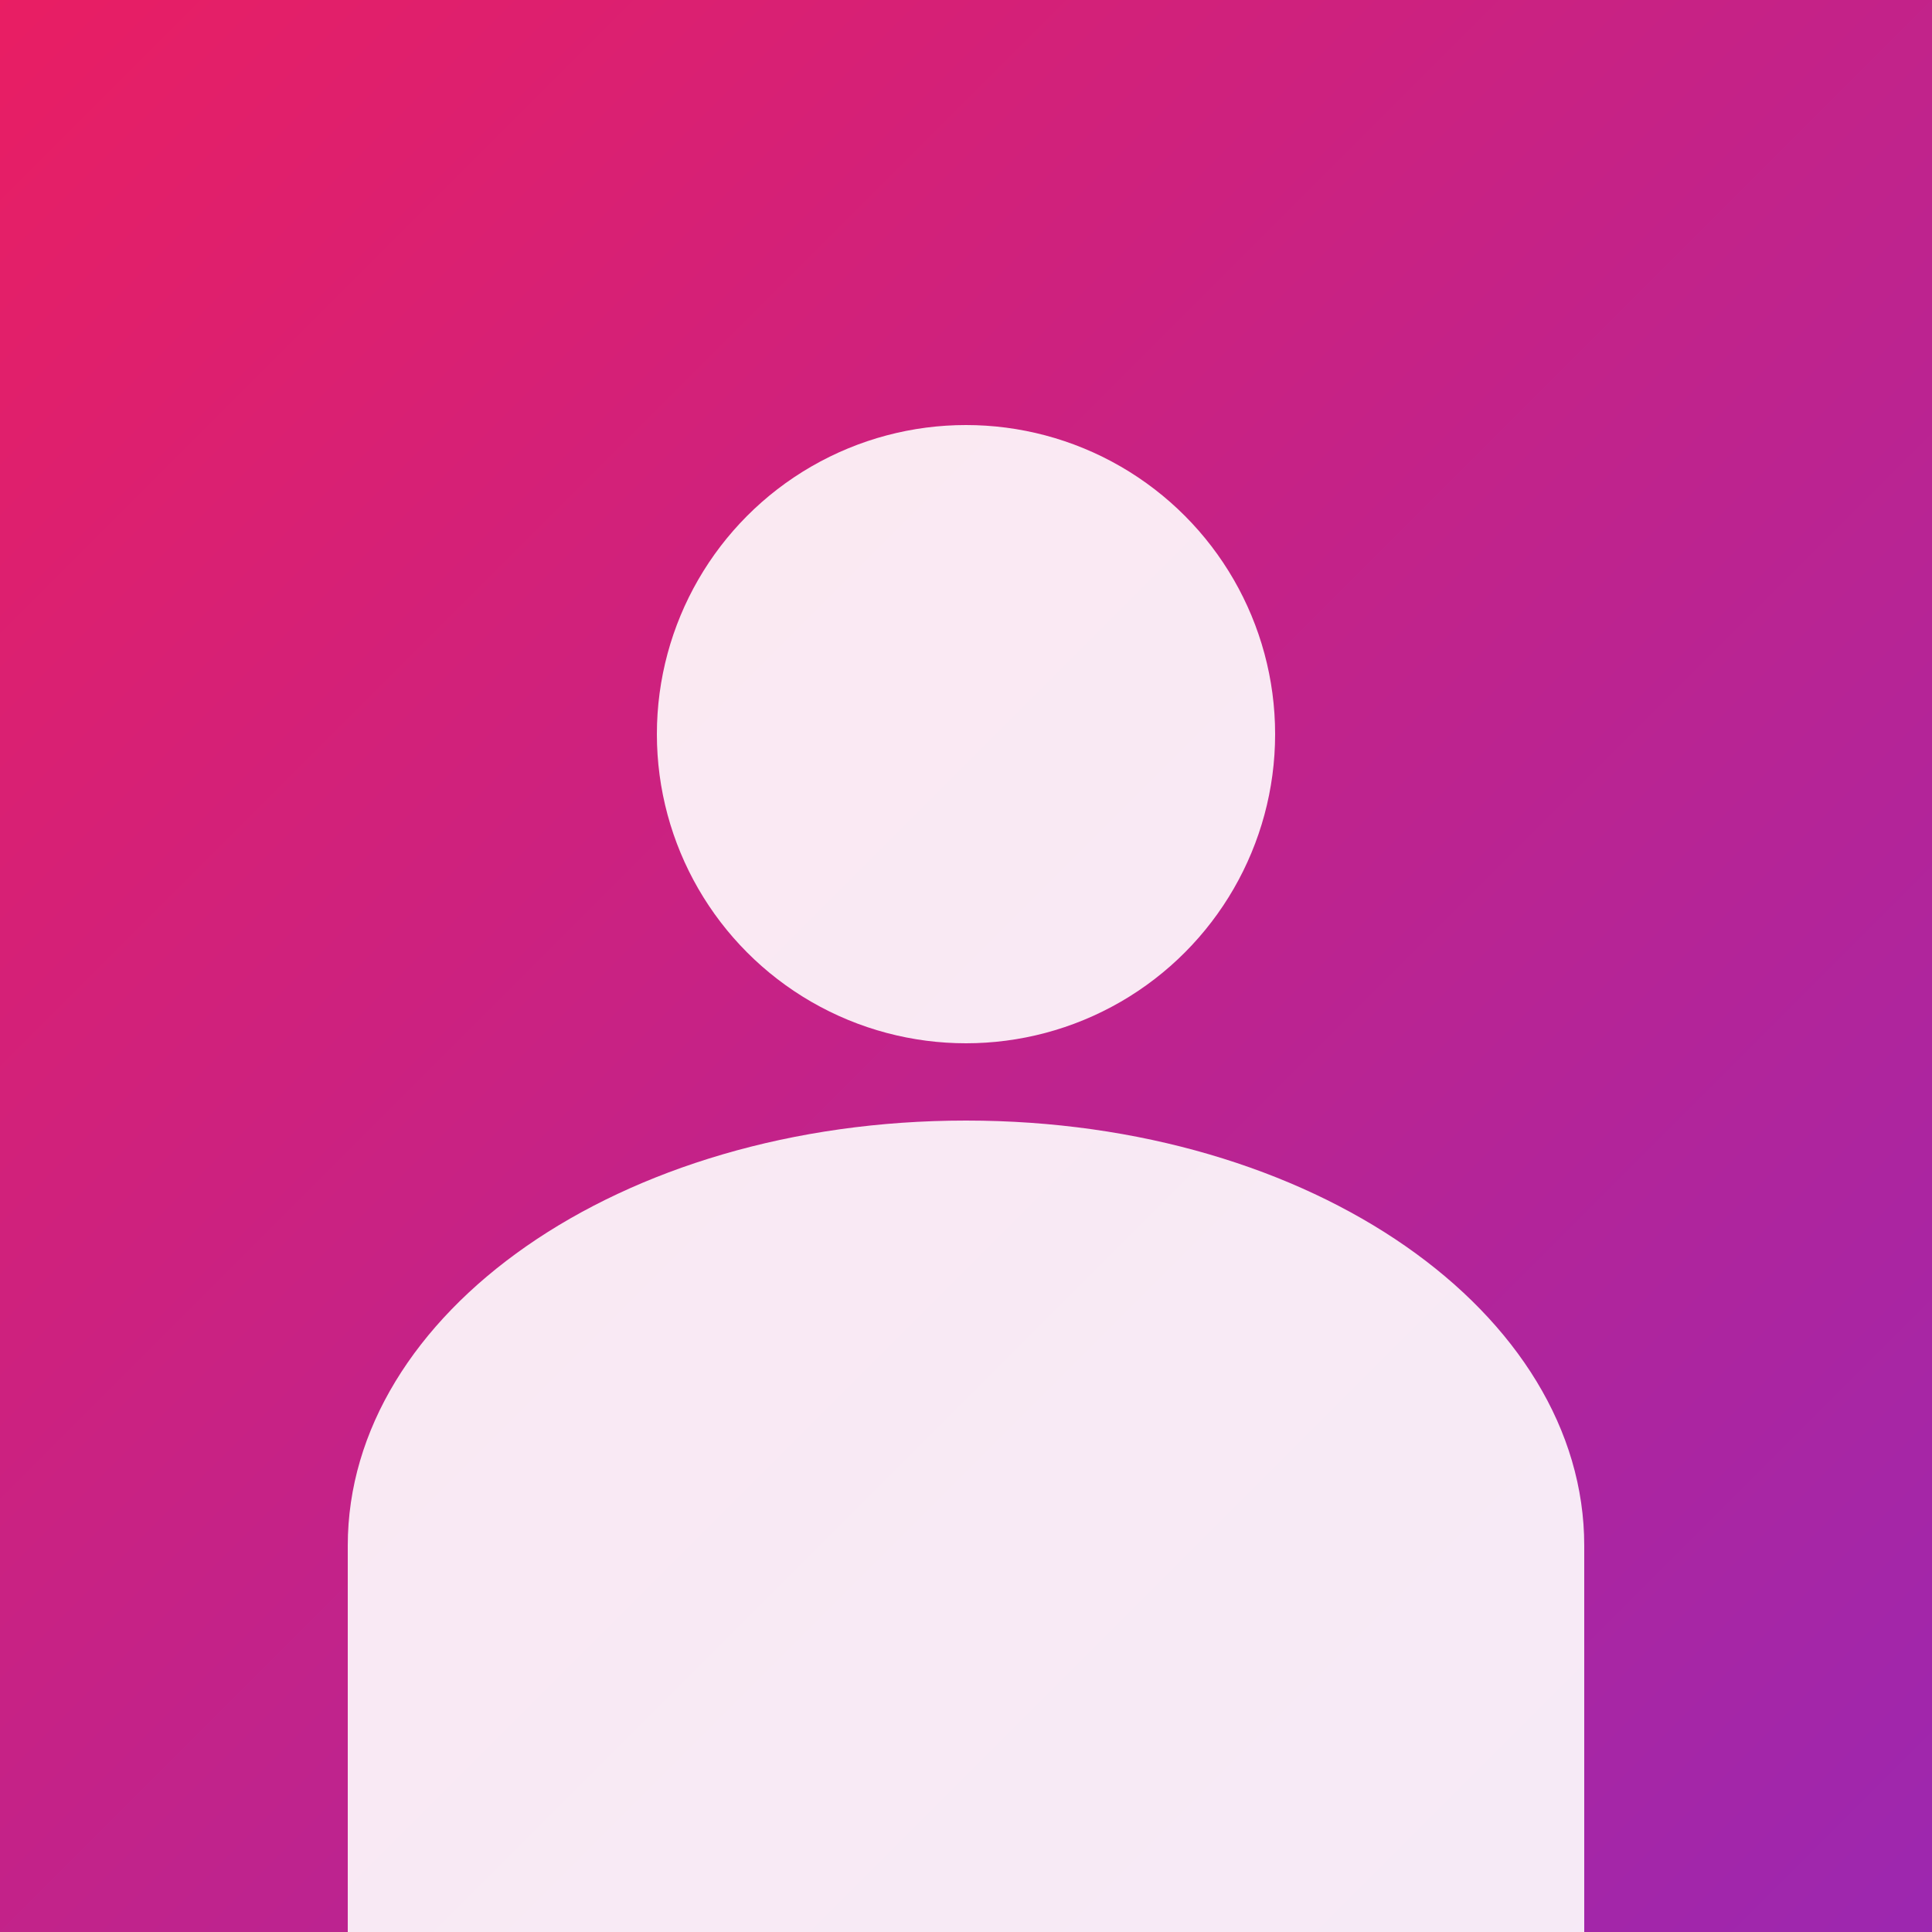
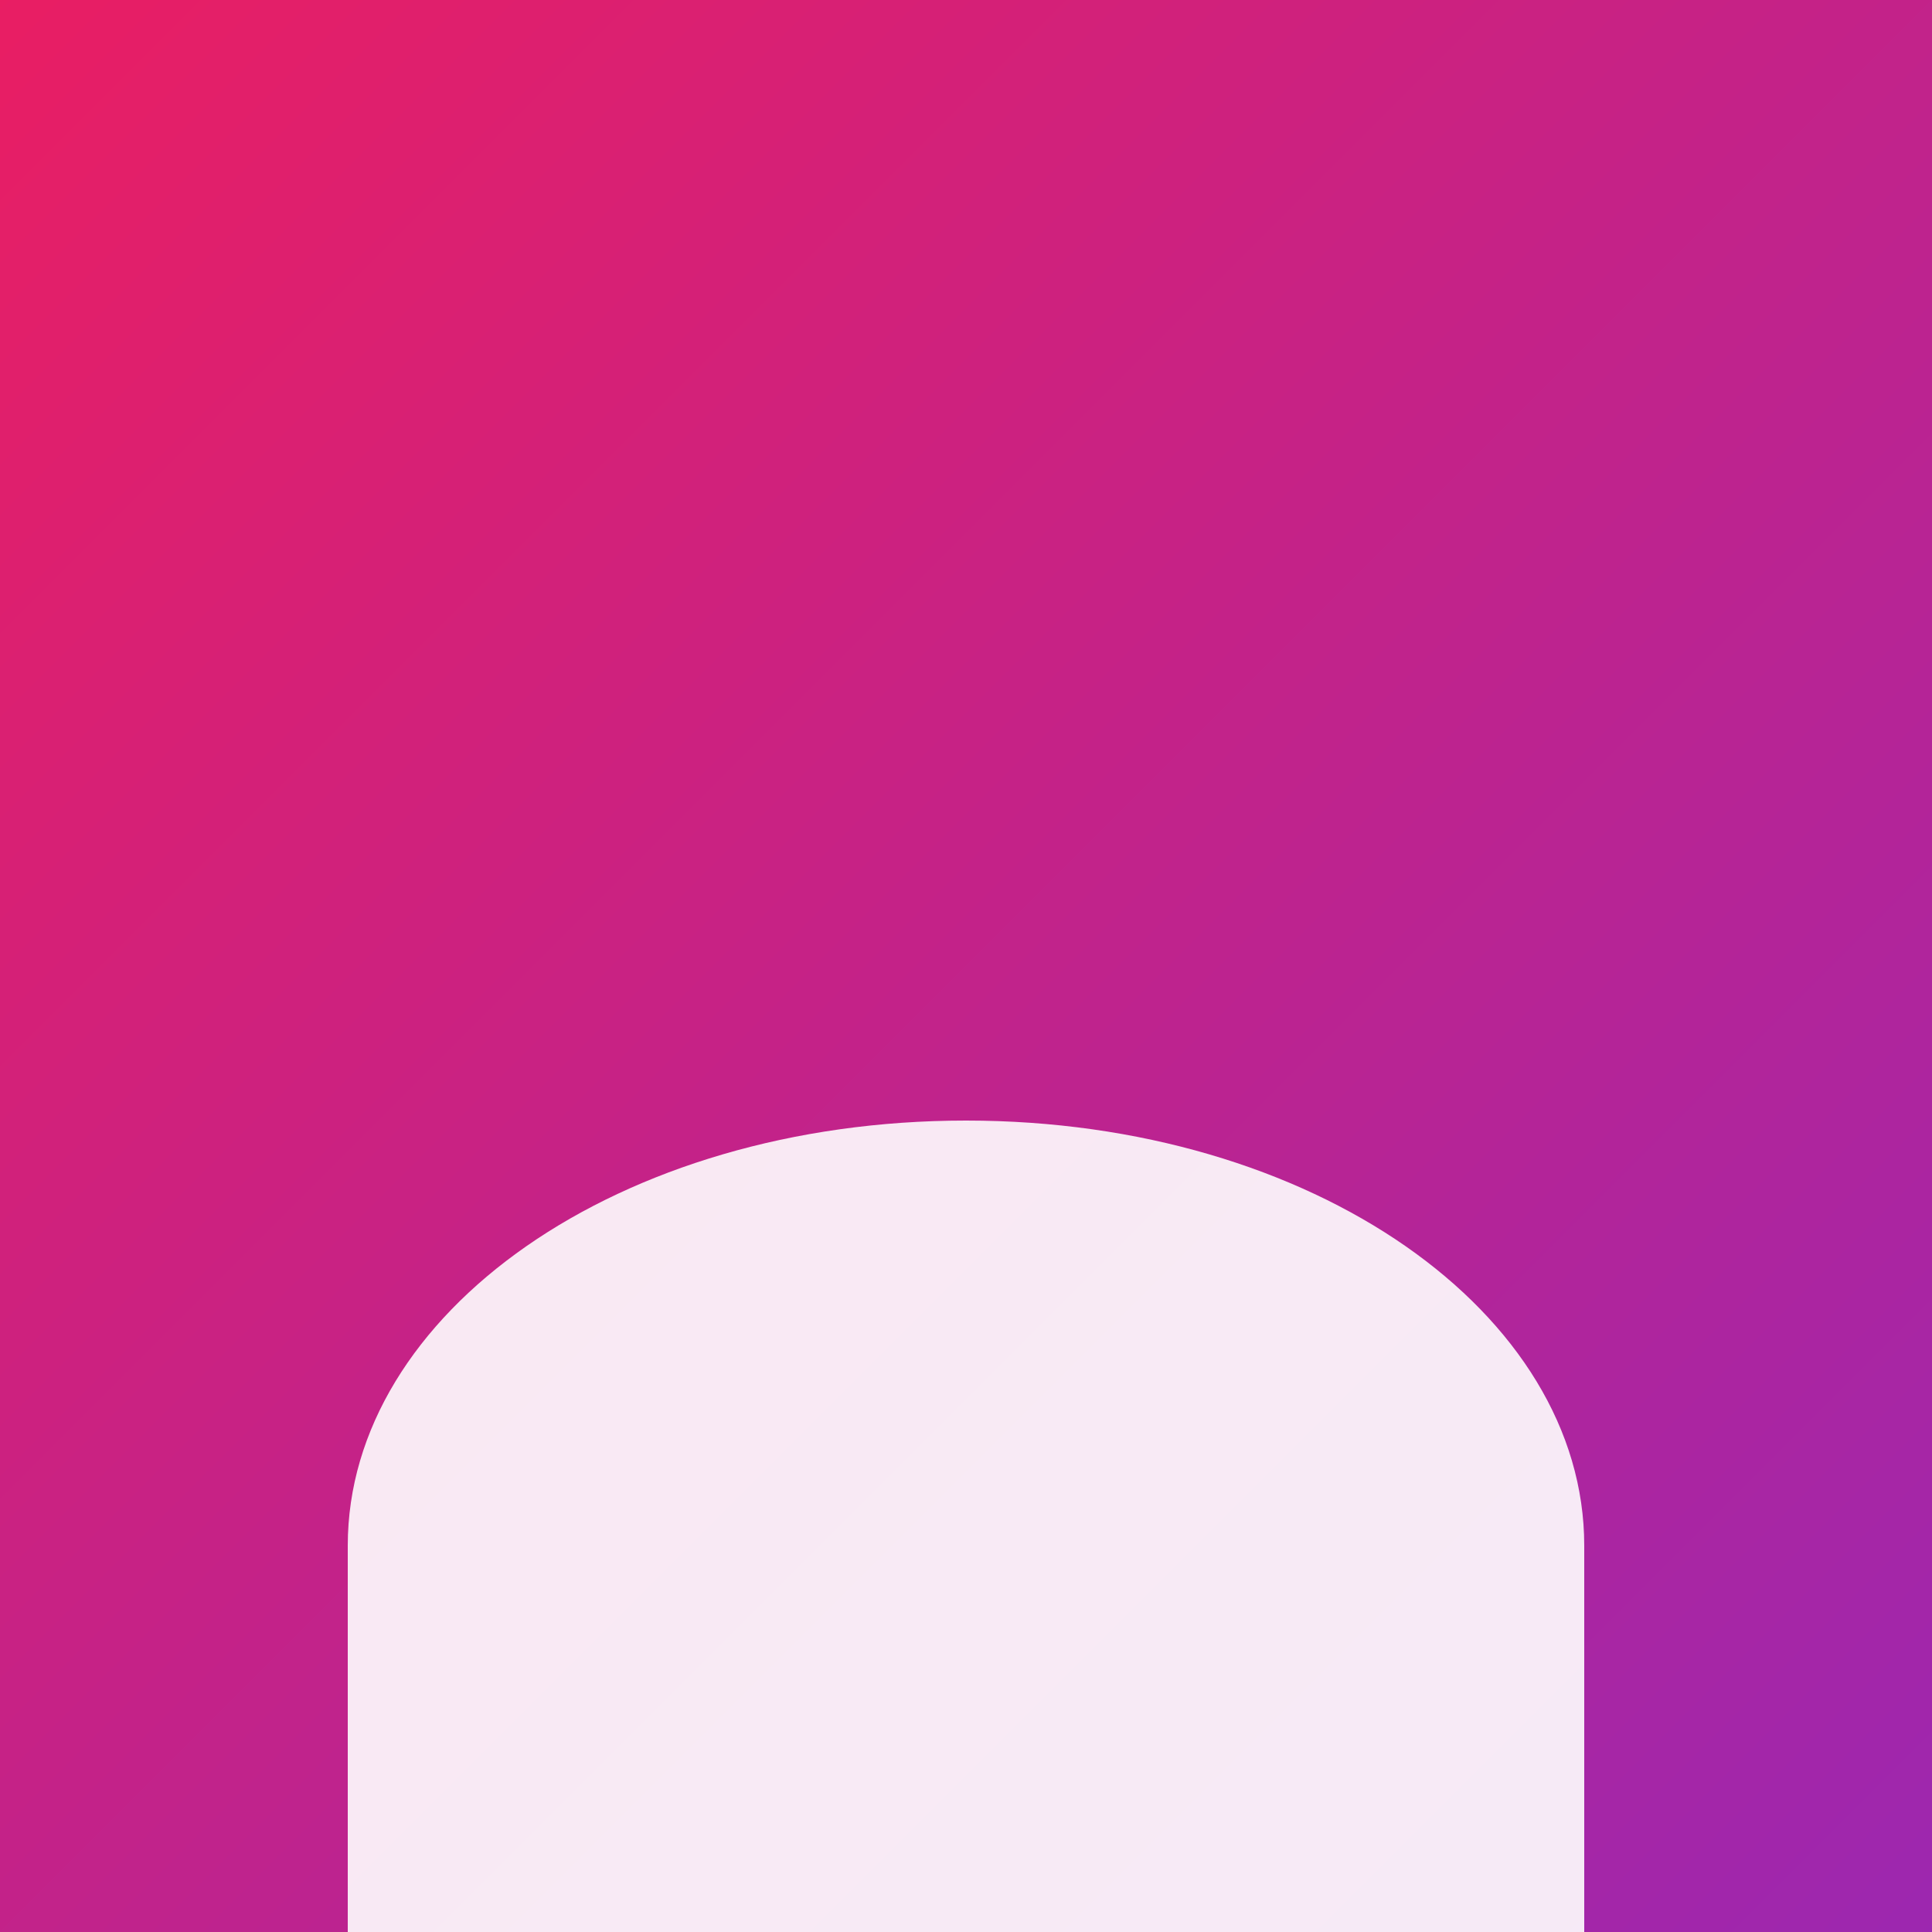
<svg xmlns="http://www.w3.org/2000/svg" viewBox="0 0 100 100">
  <rect x="0" y="0" width="100" height="100" fill="#333333" stroke="none" />
  <defs>
    <linearGradient id="g" x1="0%" y1="0%" x2="100%" y2="100%">
      <stop offset="0%" stop-color="#e91e63" />
      <stop offset="100%" stop-color="#9c27b0" />
    </linearGradient>
  </defs>
  <rect width="100" height="100" fill="url(#g)" />
-   <circle cx="50" cy="38" r="16" fill="#fff" opacity=".9" />
  <path d="M50 58c-18 0-32 10-32 22v20h64V80c0-12-14-22-32-22z" fill="#fff" opacity=".9" />
</svg>